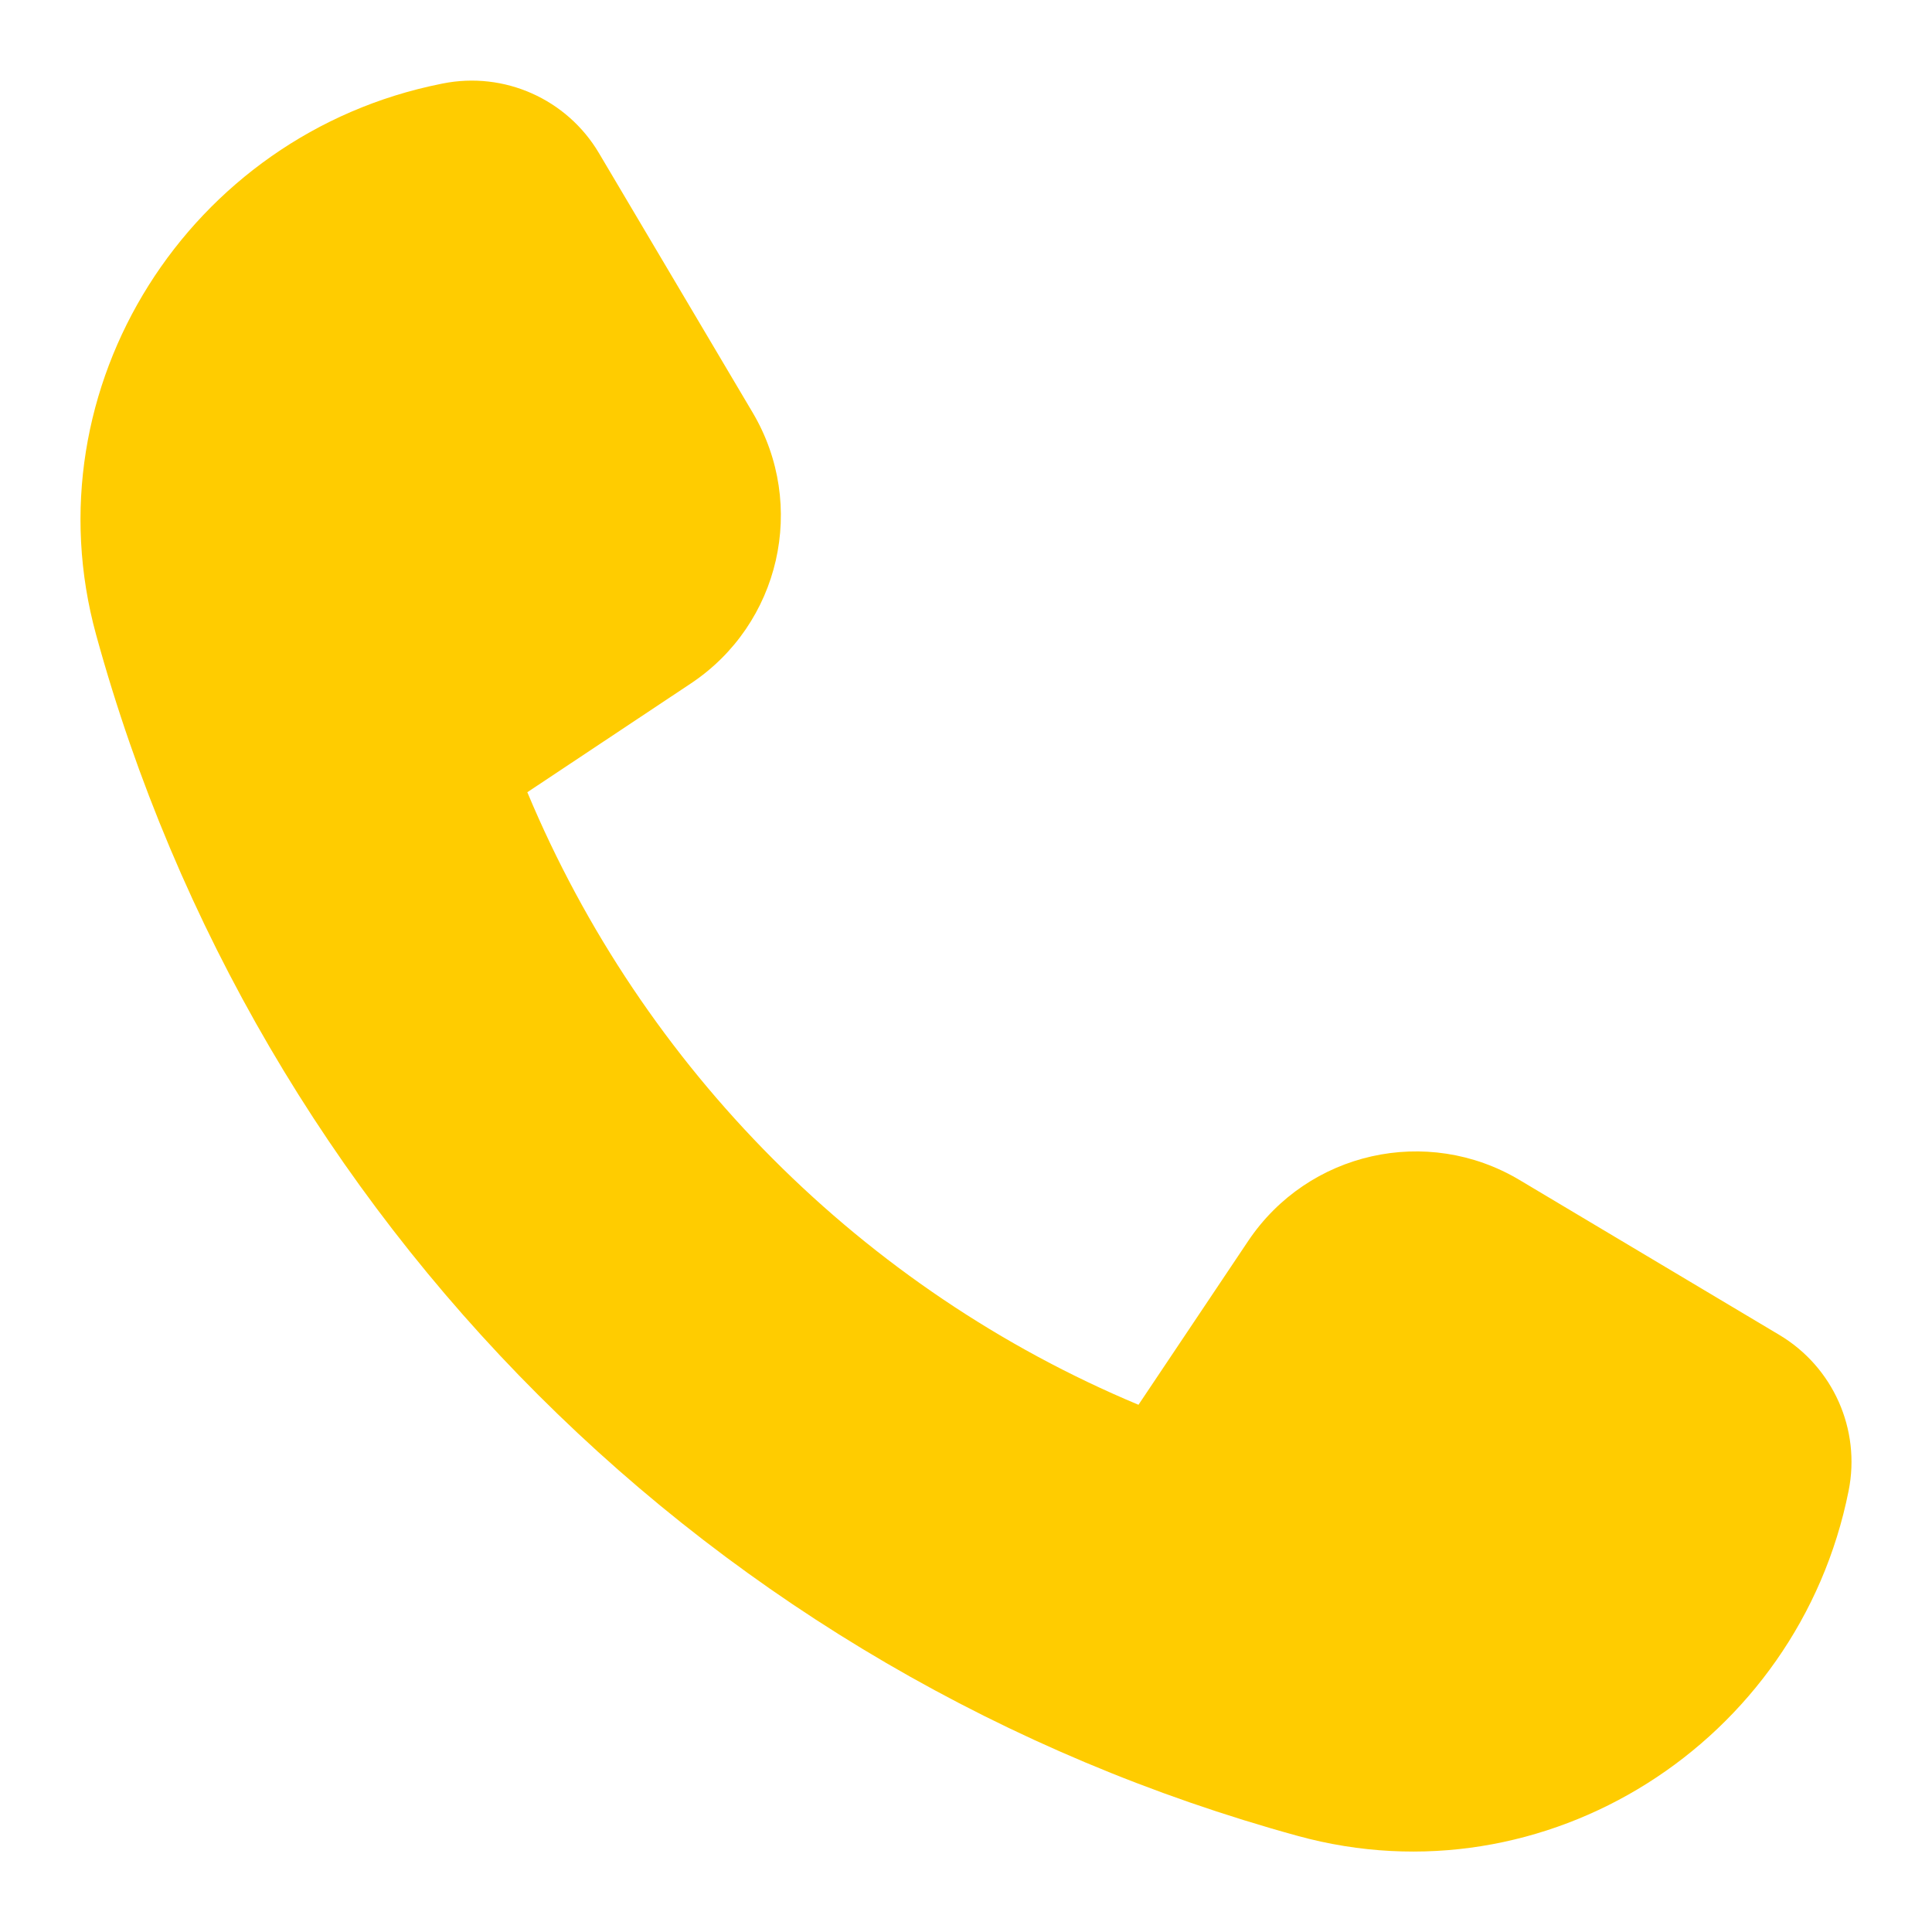
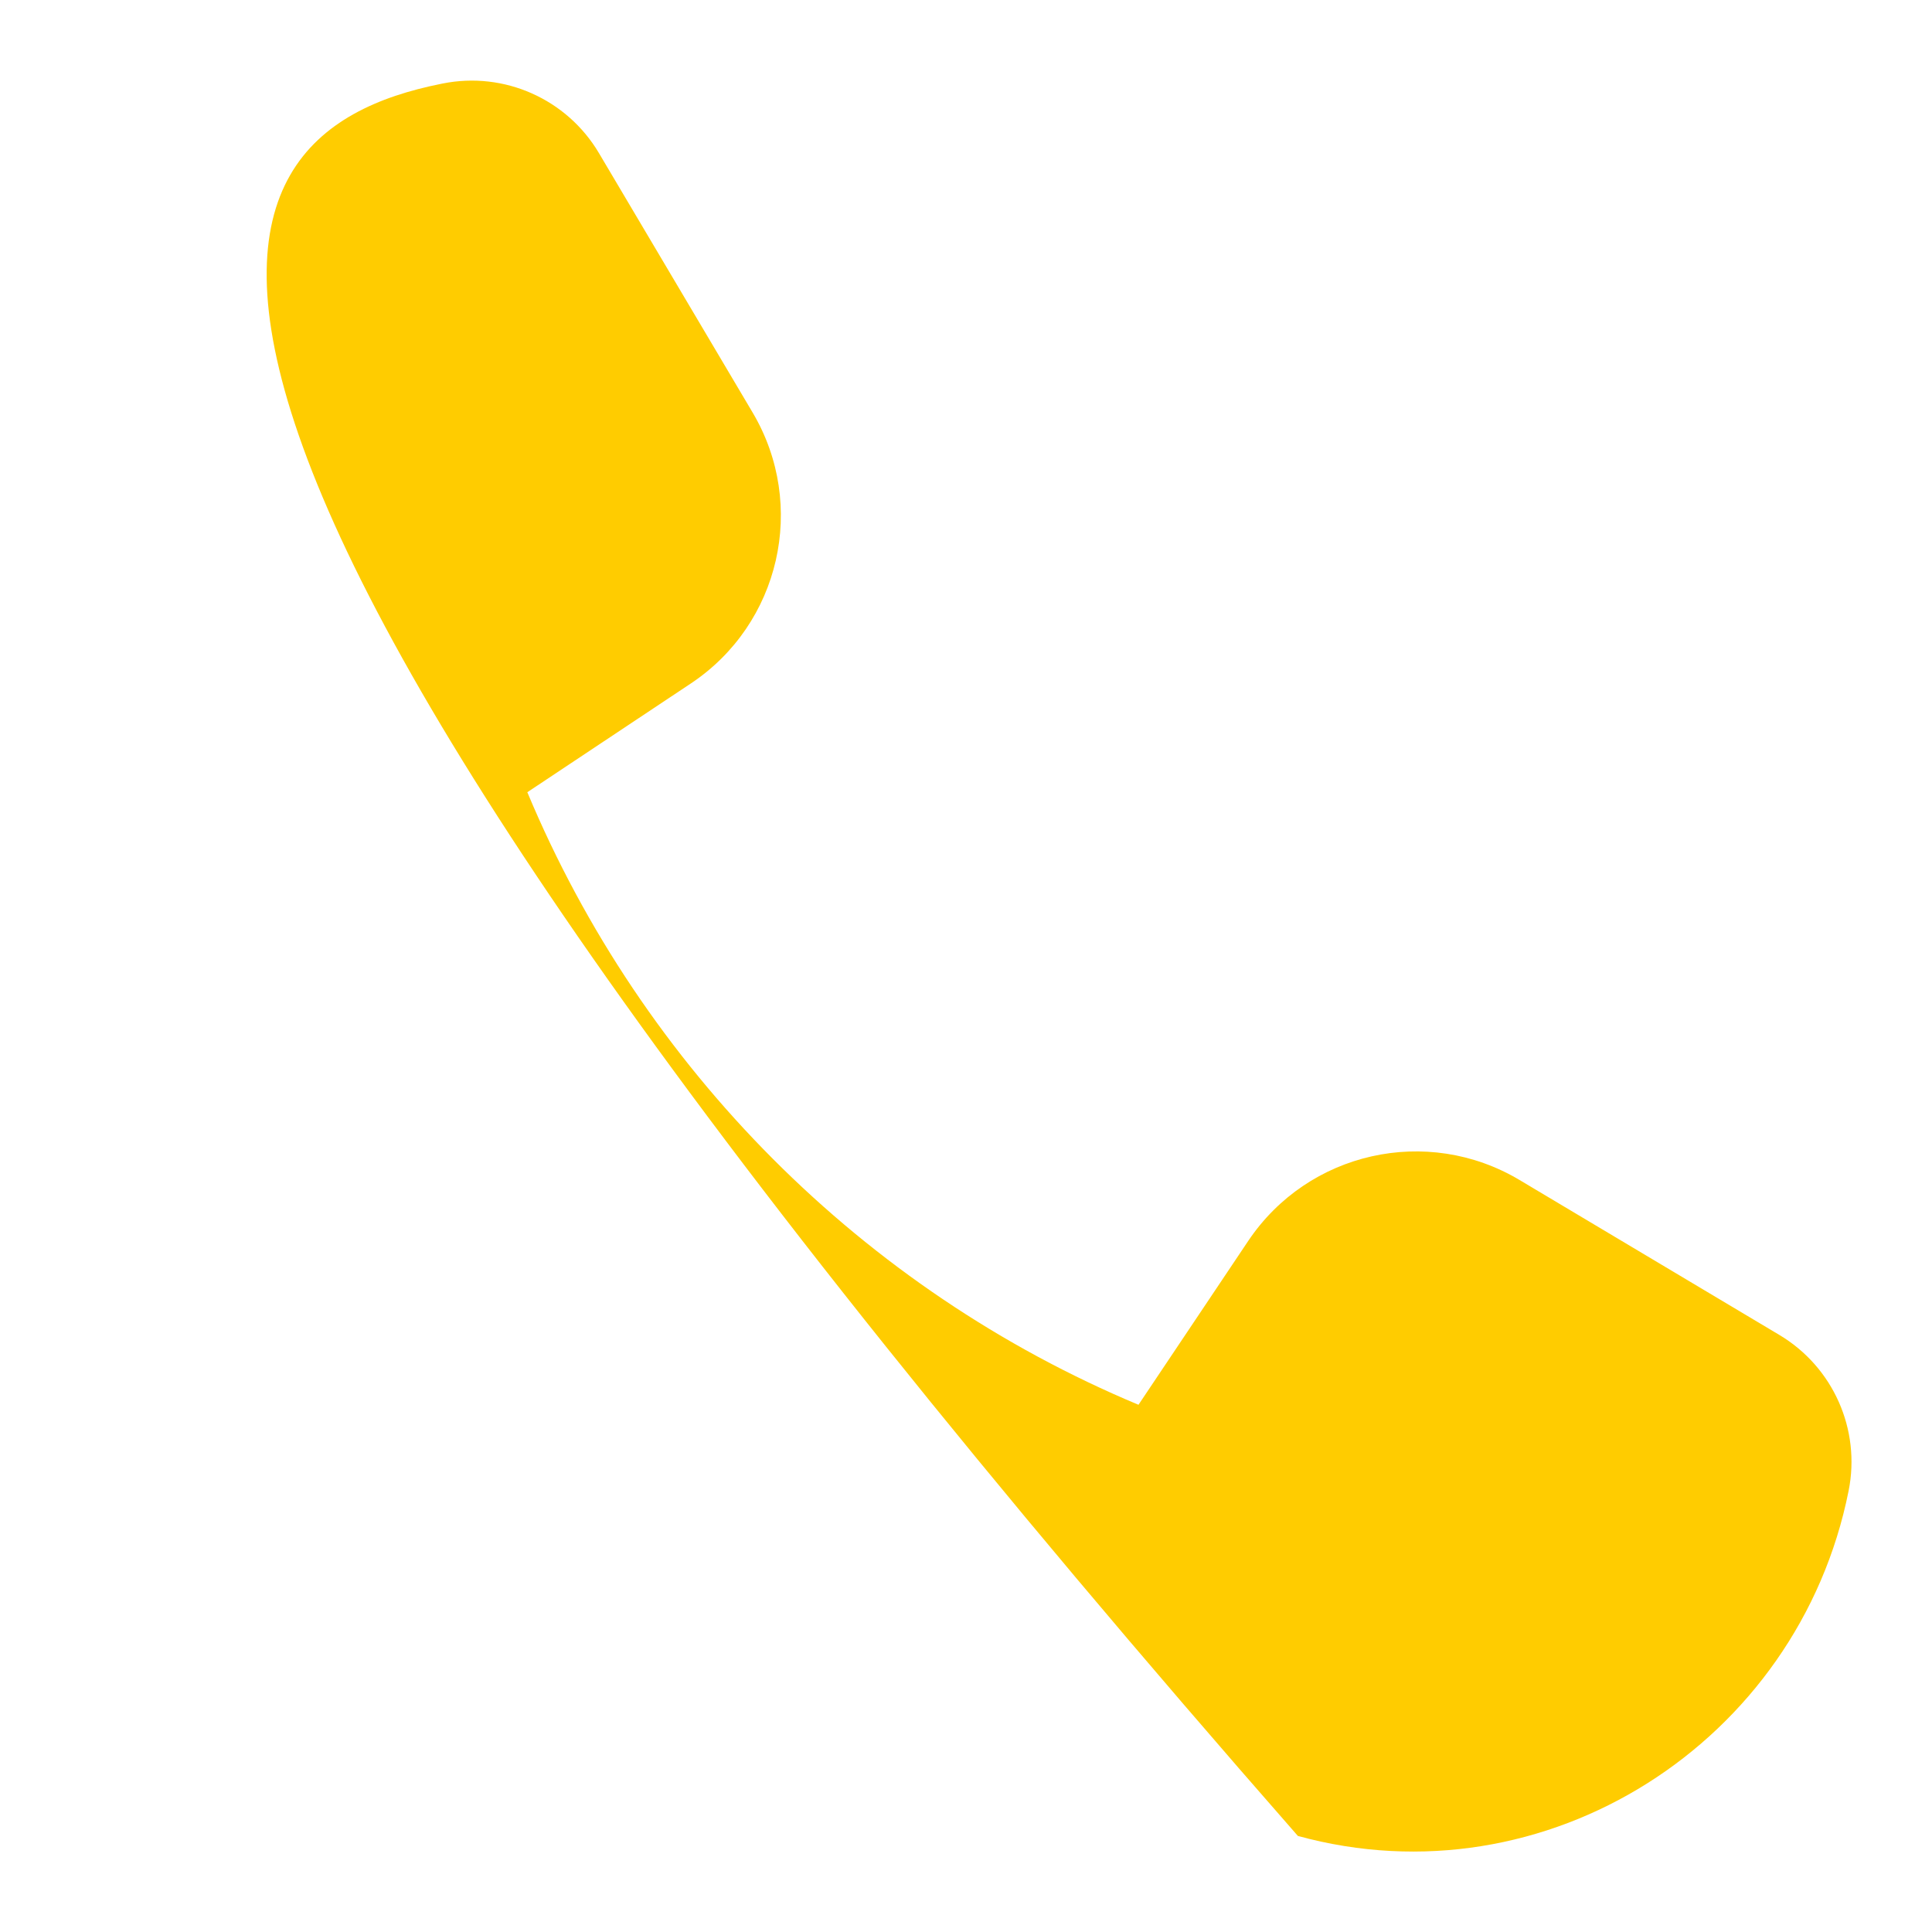
<svg xmlns="http://www.w3.org/2000/svg" width="18" height="18" viewBox="0 0 18 18" fill="none">
-   <path d="M14.156 10.993L16.579 12.438C17.079 12.737 17.338 13.318 17.223 13.89C16.755 16.236 14.399 17.739 12.092 17.105C6.648 15.611 2.395 11.372 0.896 5.916C0.261 3.608 1.763 1.25 4.11 0.781L4.125 0.778C4.698 0.663 5.282 0.923 5.58 1.426L7.013 3.845C7.522 4.706 7.269 5.814 6.436 6.368L4.913 7.381C5.988 9.954 8.041 12.015 10.607 13.088L11.629 11.562C12.187 10.73 13.296 10.481 14.156 10.993Z" fill="#FFCC00" />
+   <path d="M14.156 10.993L16.579 12.438C17.079 12.737 17.338 13.318 17.223 13.89C16.755 16.236 14.399 17.739 12.092 17.105C0.261 3.608 1.763 1.25 4.11 0.781L4.125 0.778C4.698 0.663 5.282 0.923 5.58 1.426L7.013 3.845C7.522 4.706 7.269 5.814 6.436 6.368L4.913 7.381C5.988 9.954 8.041 12.015 10.607 13.088L11.629 11.562C12.187 10.73 13.296 10.481 14.156 10.993Z" fill="#FFCC00" />
</svg>